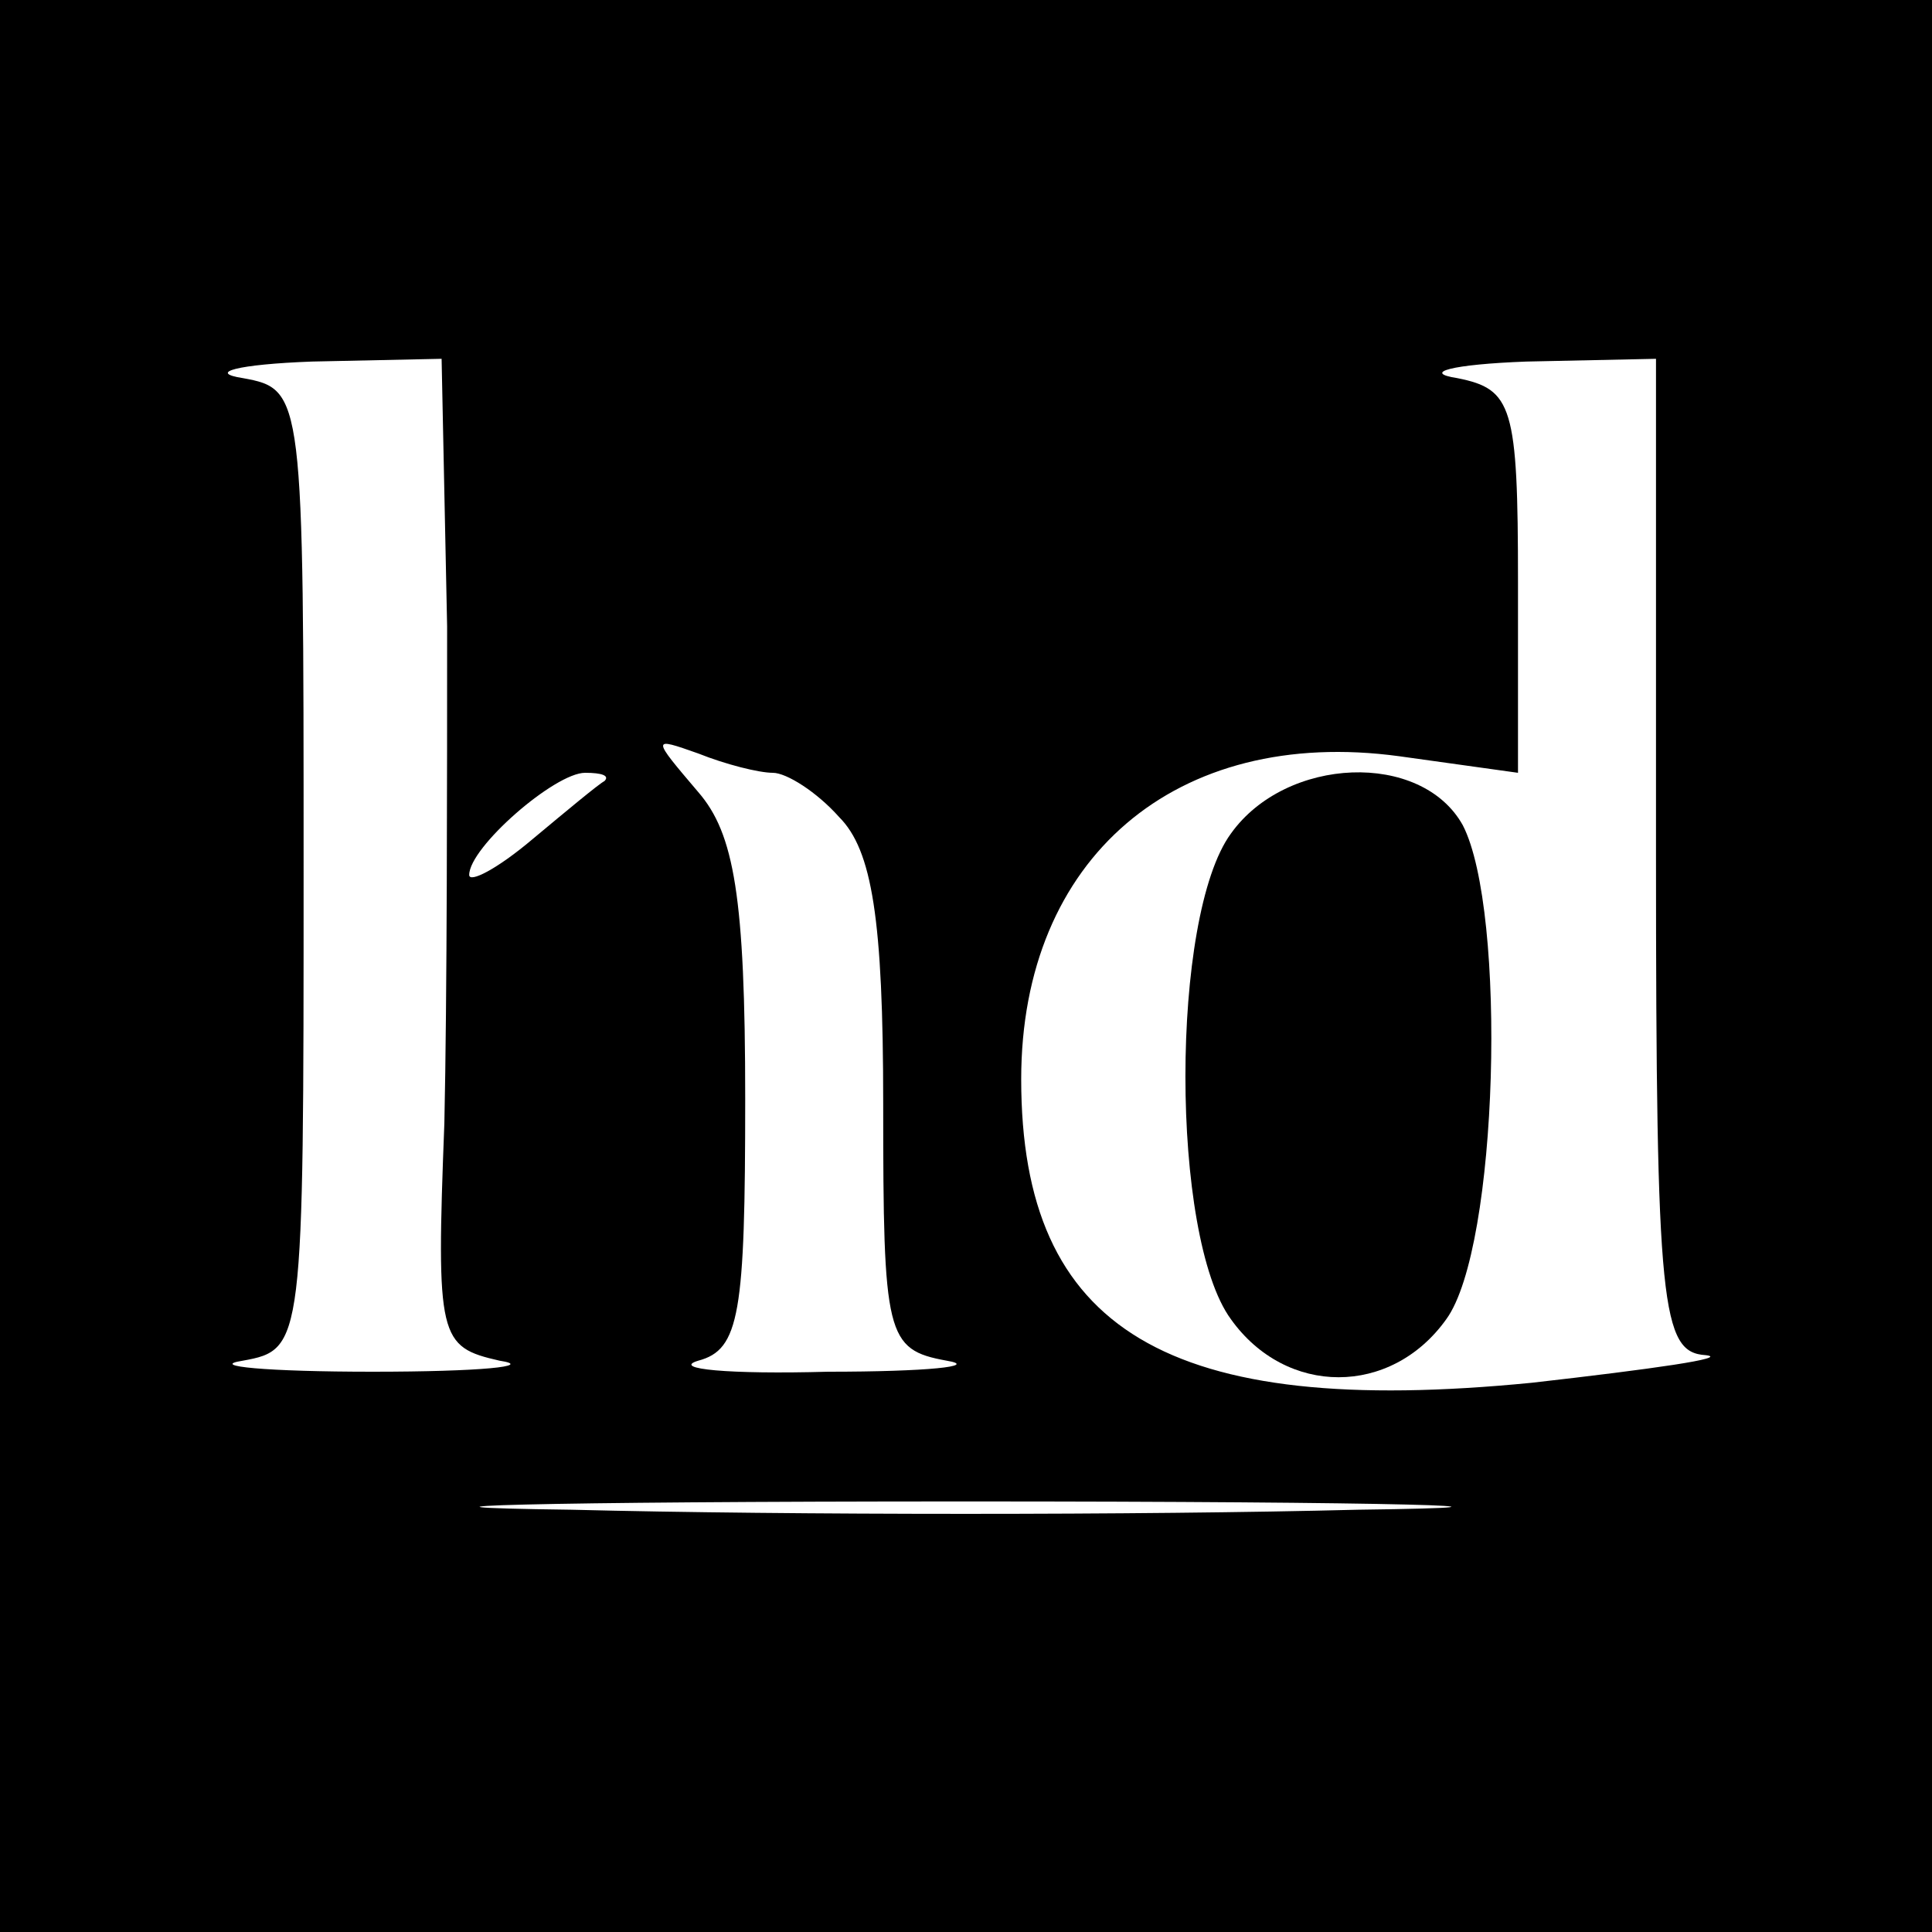
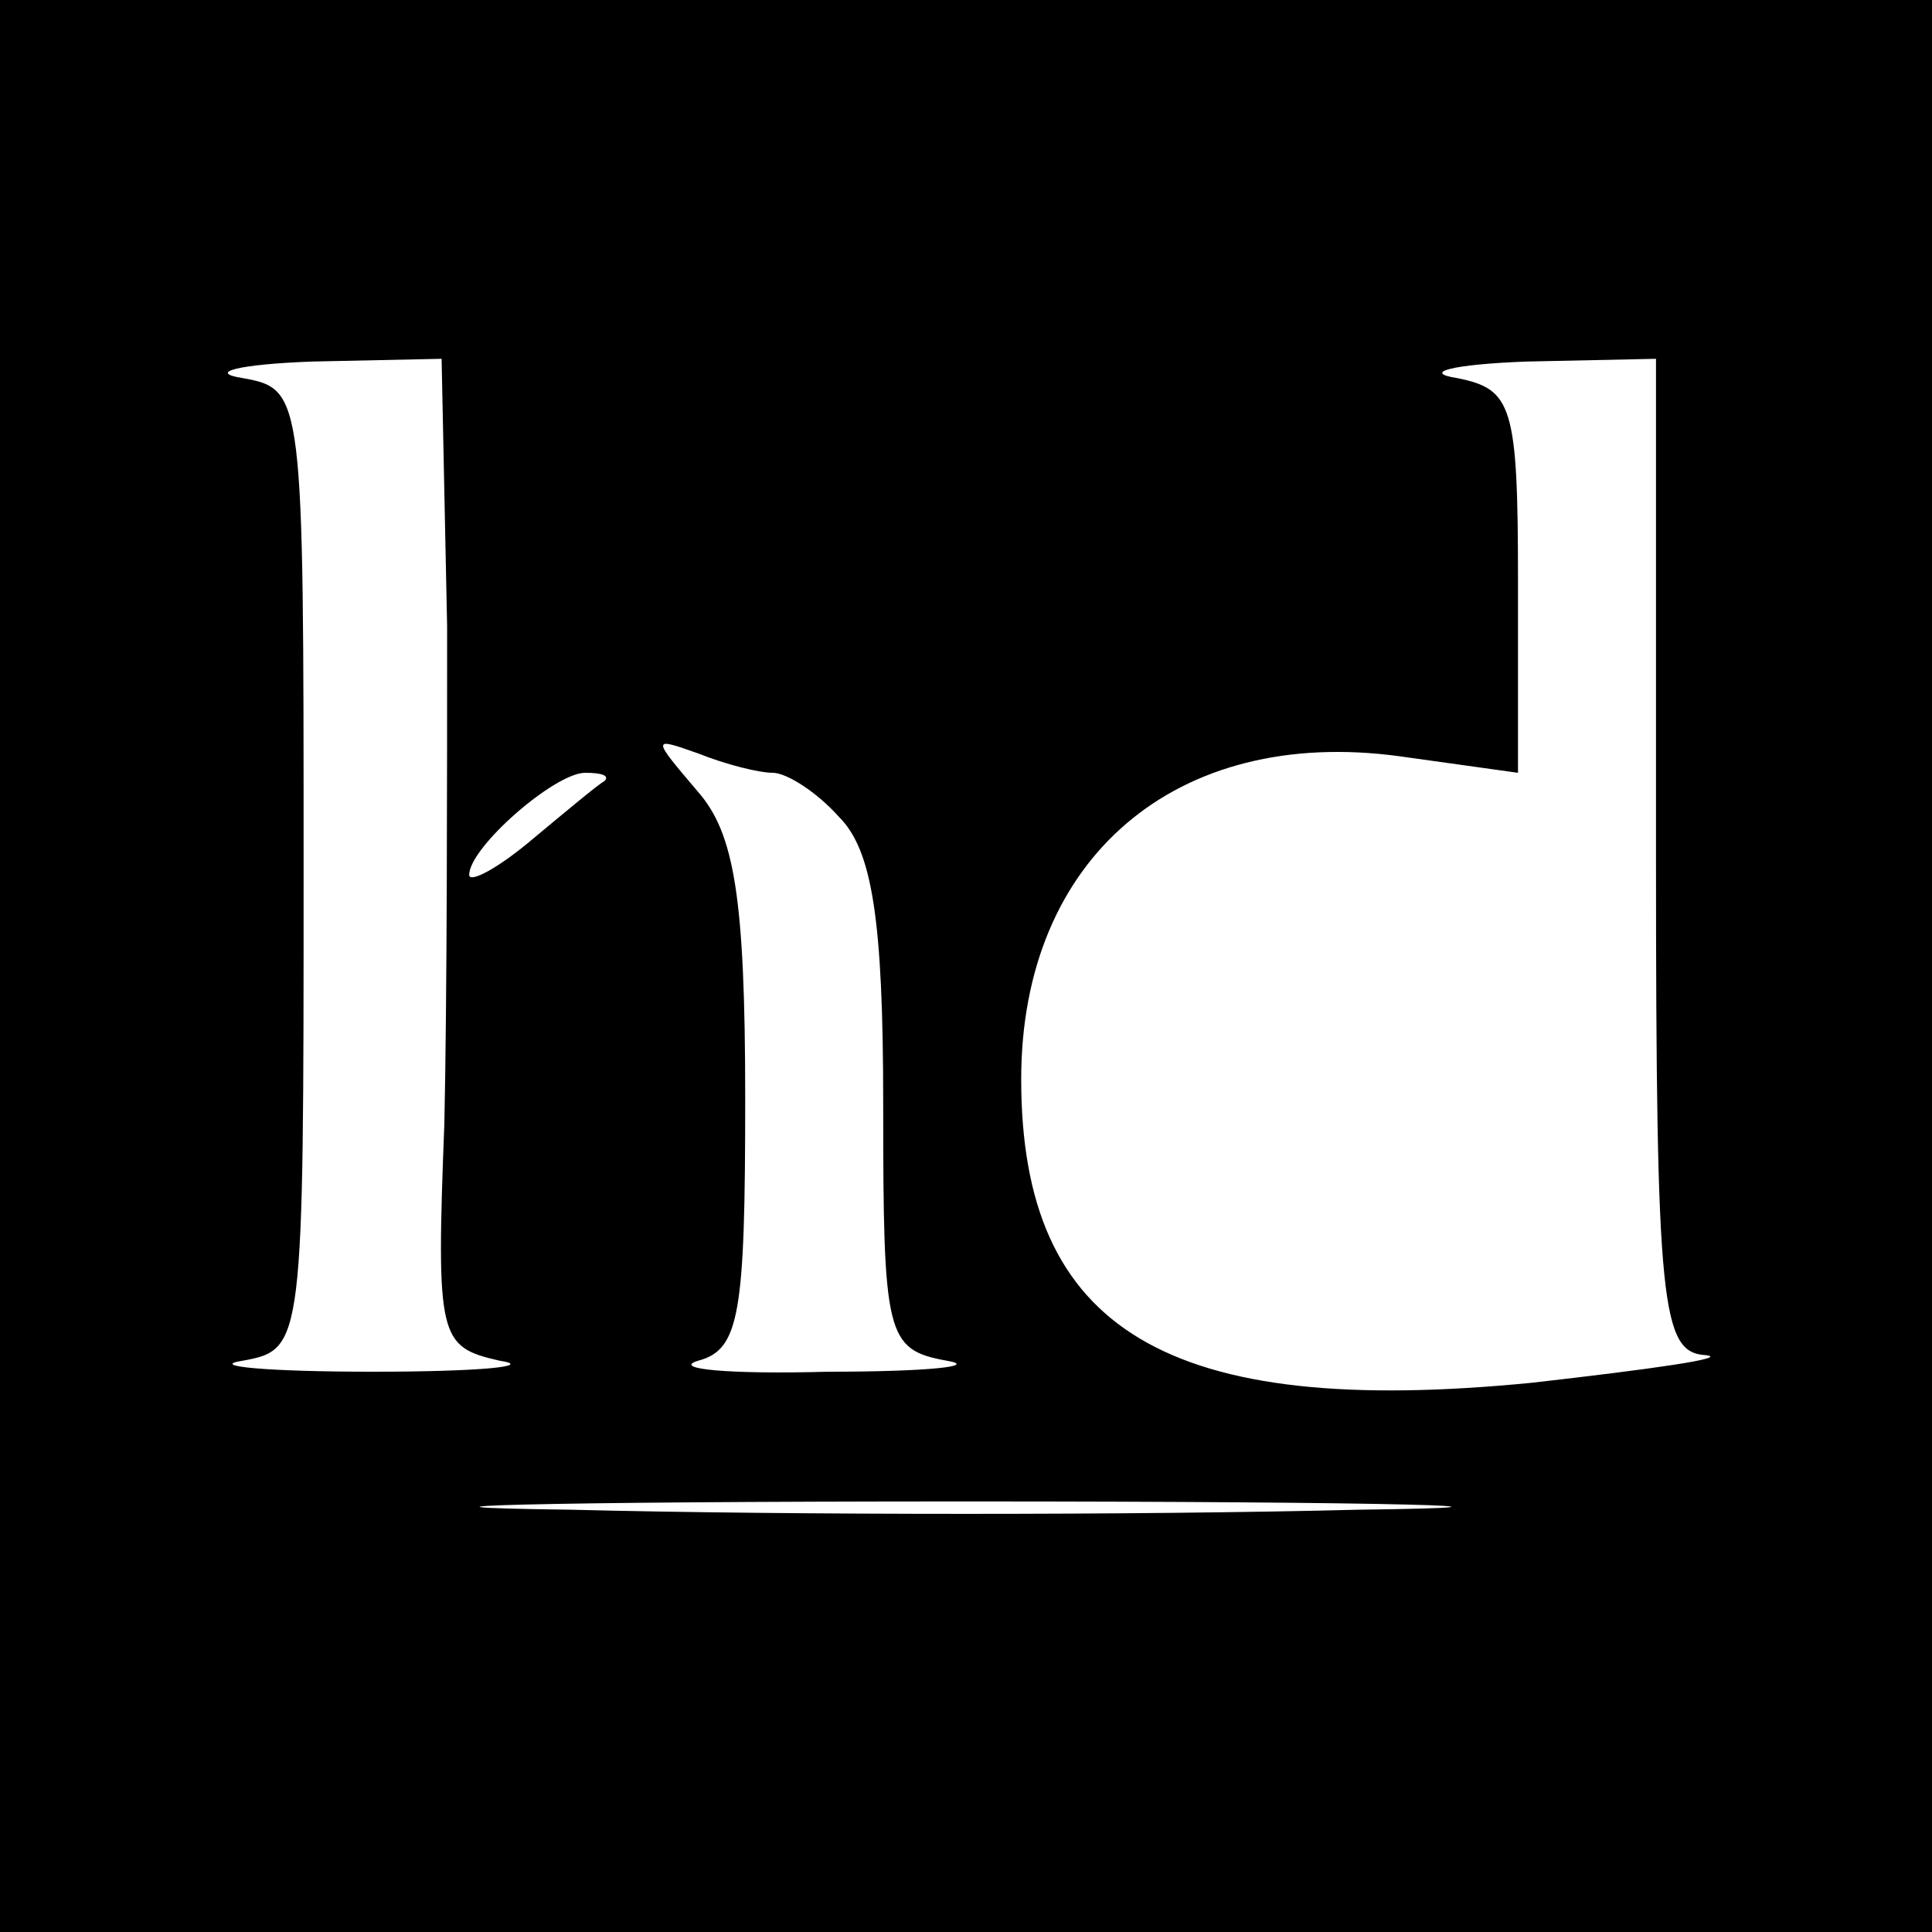
<svg xmlns="http://www.w3.org/2000/svg" version="1.0" width="70pt" height="70pt" viewBox="0 0 70 70" preserveAspectRatio="xMidYMid meet">
  <g transform="translate(0,70) scale(0.1,-0.1)" fill="#000000" stroke="none">
    <path d="M0 350 l0 -350 350 0 350 0 0 350 0 350 -350 0 -350 0 0 -350z m162 123 c0 -54 0 -135 -1 -180 -3 -78 -2 -81 20 -86 13 -2 -7 -4 -46 -4 -38 0 -60 2 -47 4 22 4 22 6 22 178 0 172 0 174 -22 178 -13 2 -2 5 25 6 l47 1 2 -97z m438 -83 c0 -164 2 -180 18 -181 9 -1 -19 -5 -63 -10 -132 -13 -185 19 -185 110 0 80 56 128 137 117 l43 -6 0 69 c0 64 -2 70 -22 74 -13 2 -2 5 25 6 l47 1 0 -180z m-320 30 c5 0 16 -7 24 -16 12 -12 16 -37 16 -104 0 -84 1 -89 23 -93 12 -2 -7 -4 -43 -4 -36 -1 -57 1 -47 4 15 4 17 17 17 95 0 73 -4 96 -17 111 -17 20 -17 20 0 14 10 -4 22 -7 27 -7z m-61 -3 c-2 -1 -14 -11 -26 -21 -13 -11 -23 -16 -23 -13 0 10 31 37 42 37 6 0 9 -1 7 -3z m273 -264 c-78 -2 -206 -2 -285 0 -78 1 -14 3 143 3 157 0 221 -2 142 -3z" />
-     <path d="M446 398 c-22 -30 -22 -146 0 -176 20 -28 58 -28 78 0 19 26 22 148 6 179 -15 27 -64 25 -84 -3z" />
  </g>
</svg>